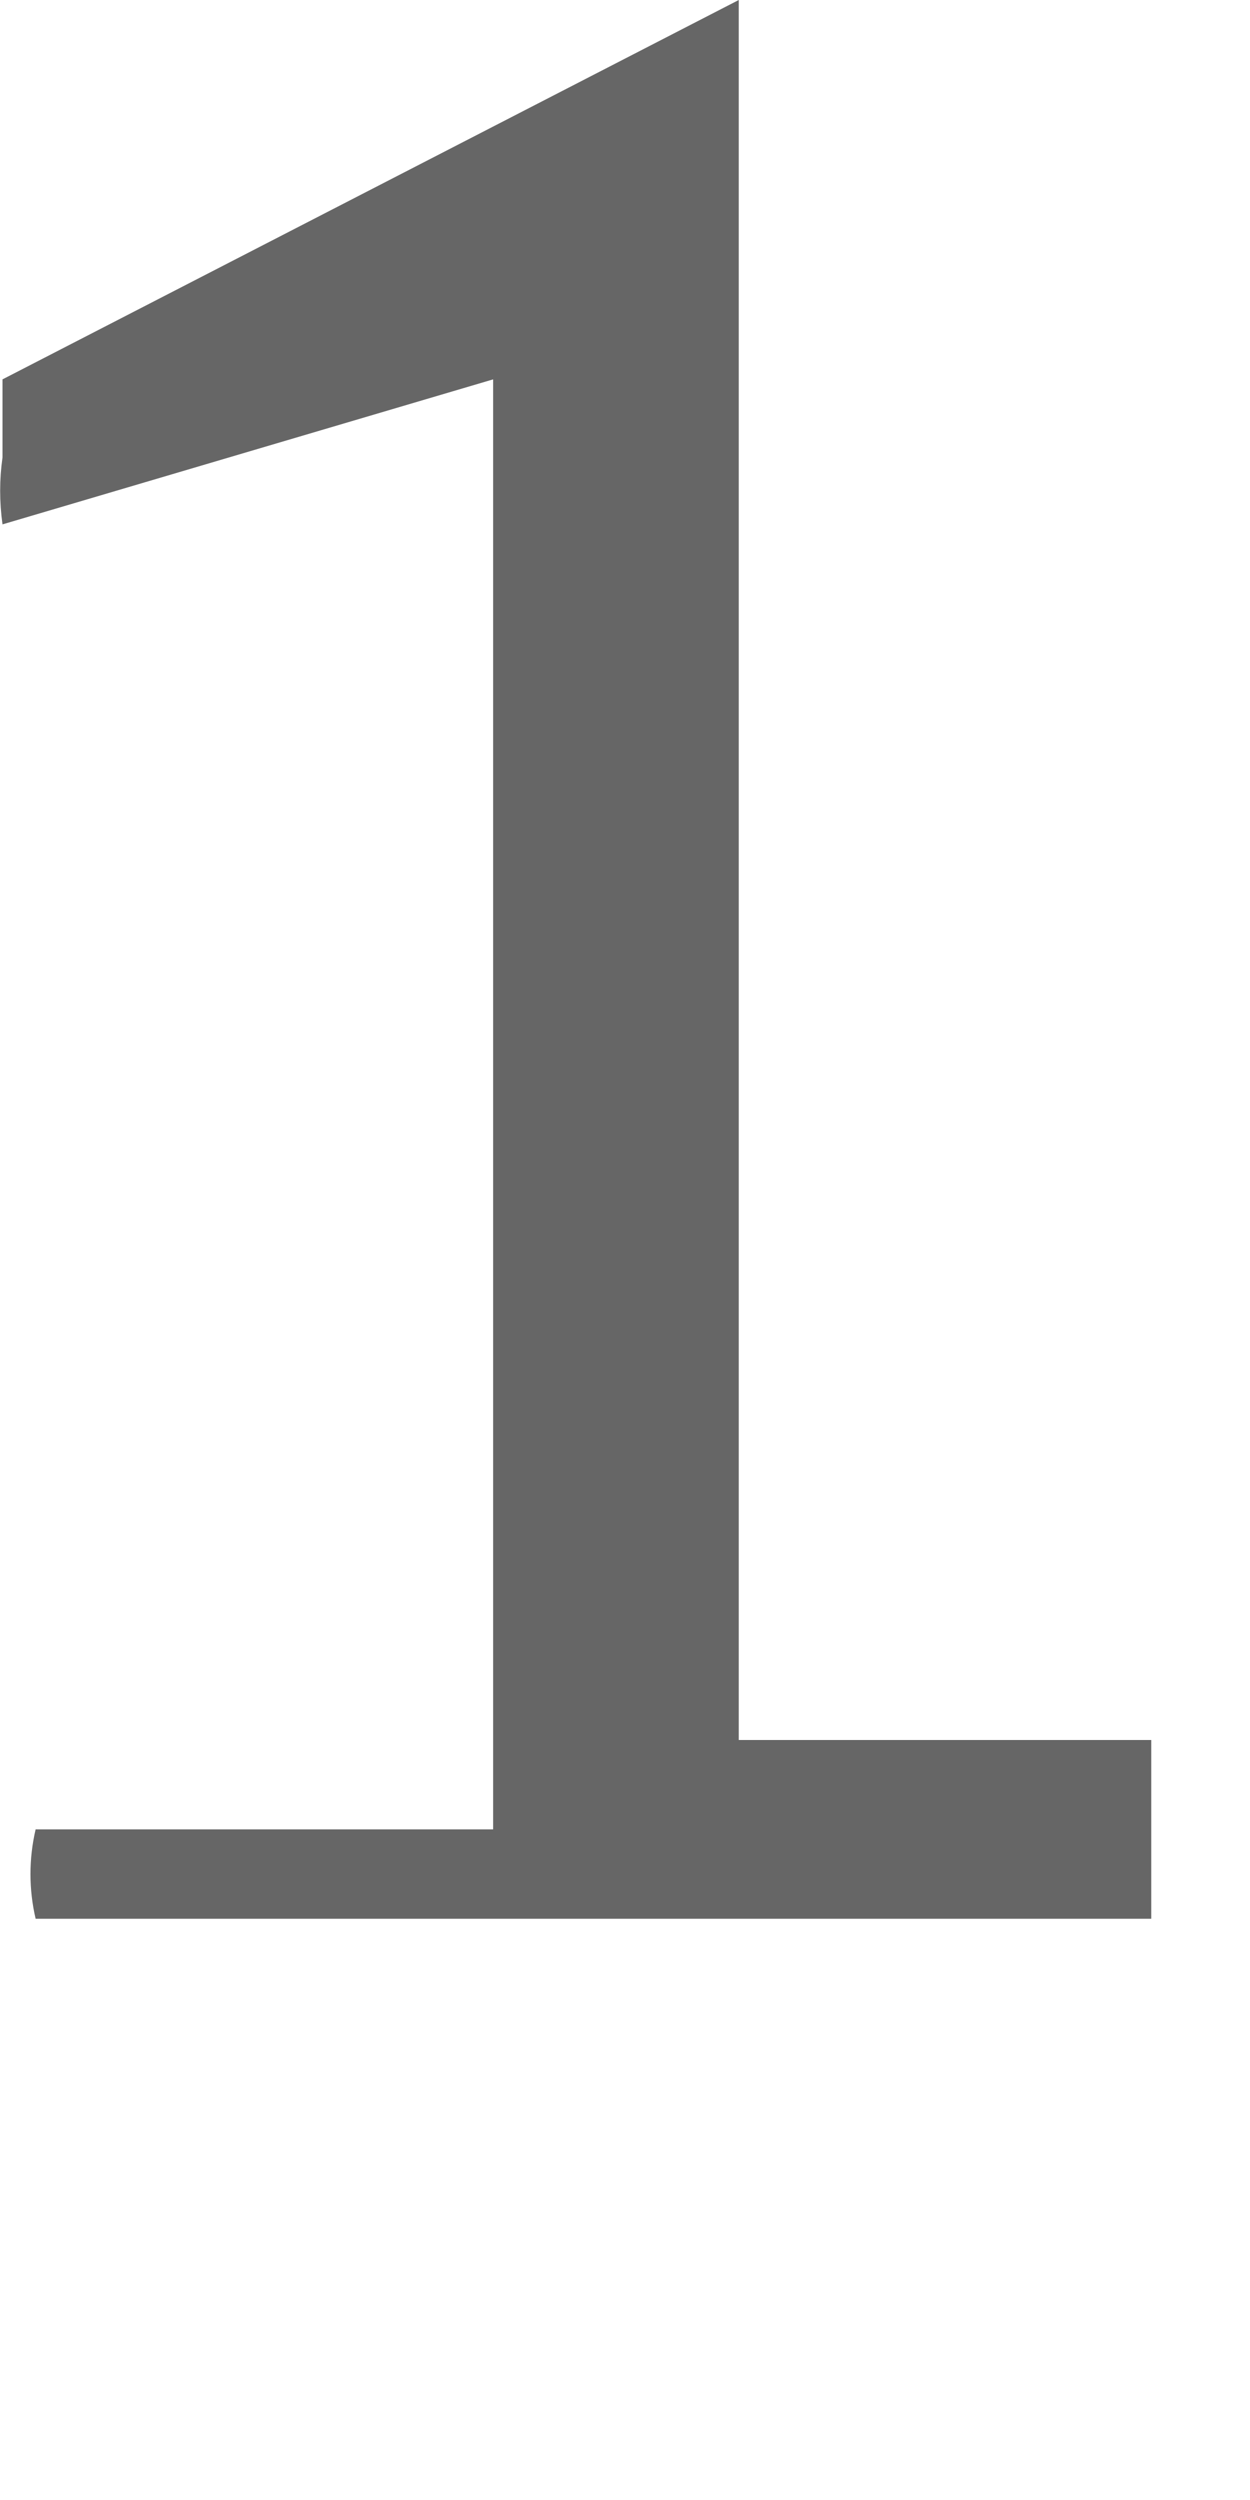
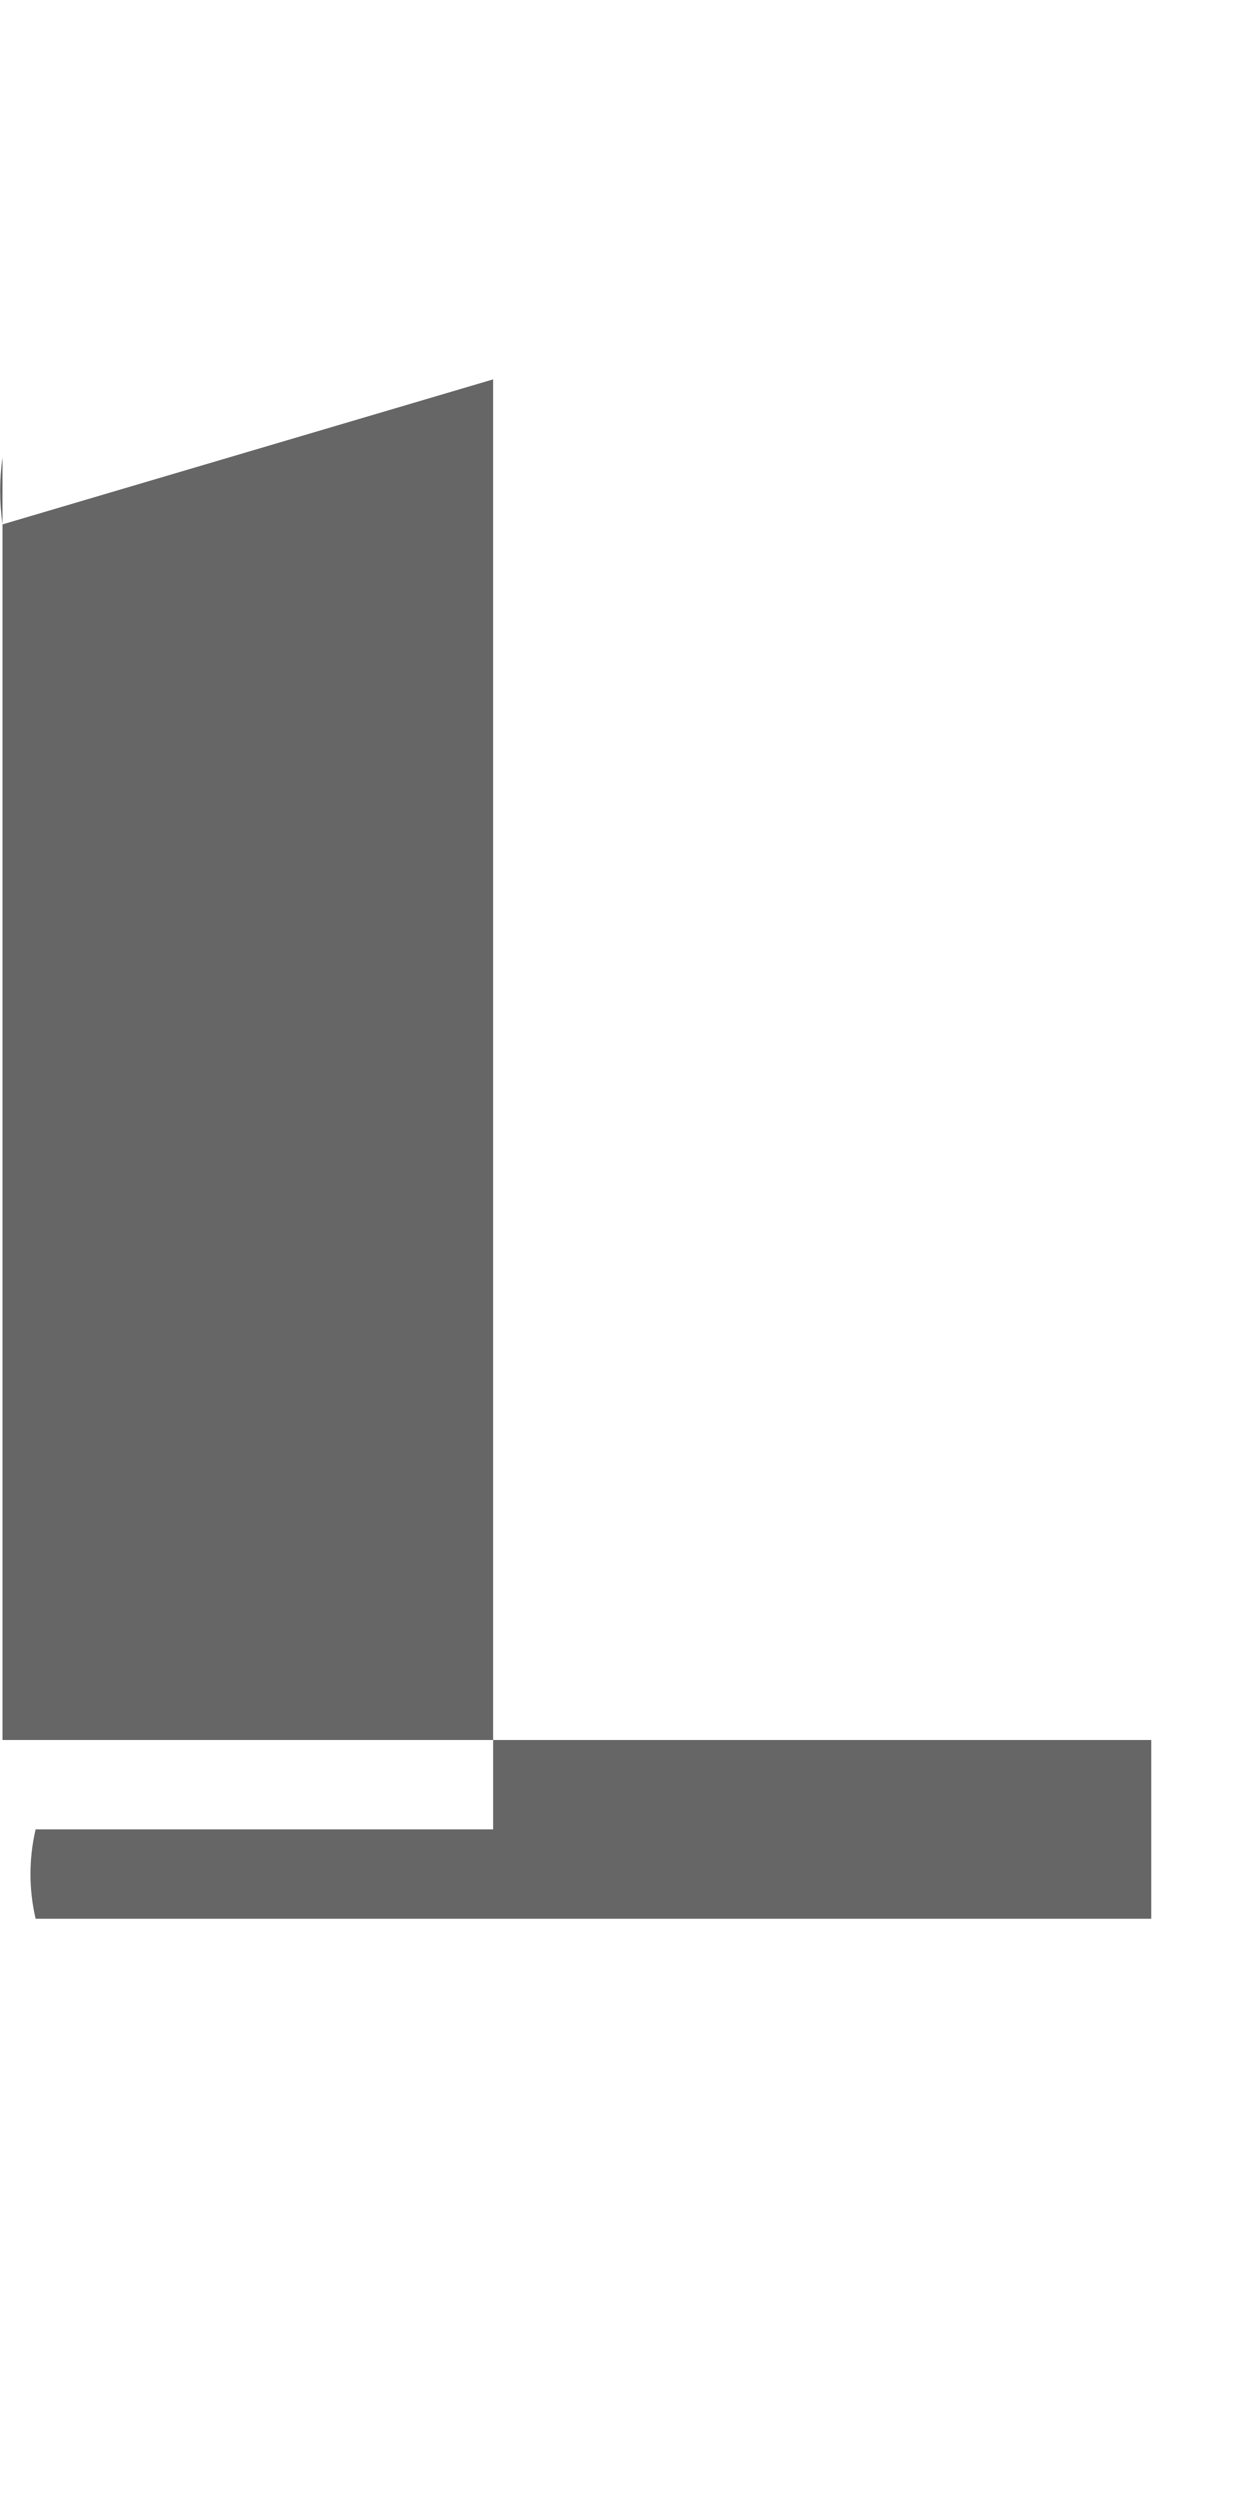
<svg xmlns="http://www.w3.org/2000/svg" fill="none" height="100%" overflow="visible" preserveAspectRatio="none" style="display: block;" viewBox="0 0 2 4" width="100%">
-   <path d="M0.004 0.839C-0.001 0.803 -0.001 0.767 0.004 0.732V0.607L1.182 0V2.784H1.842V3.07H0.057C0.046 3.023 0.046 2.974 0.057 2.927H0.789V0.607L0.004 0.839Z" fill="#666666" id="Vector" />
+   <path d="M0.004 0.839C-0.001 0.803 -0.001 0.767 0.004 0.732V0.607V2.784H1.842V3.07H0.057C0.046 3.023 0.046 2.974 0.057 2.927H0.789V0.607L0.004 0.839Z" fill="#666666" id="Vector" />
</svg>